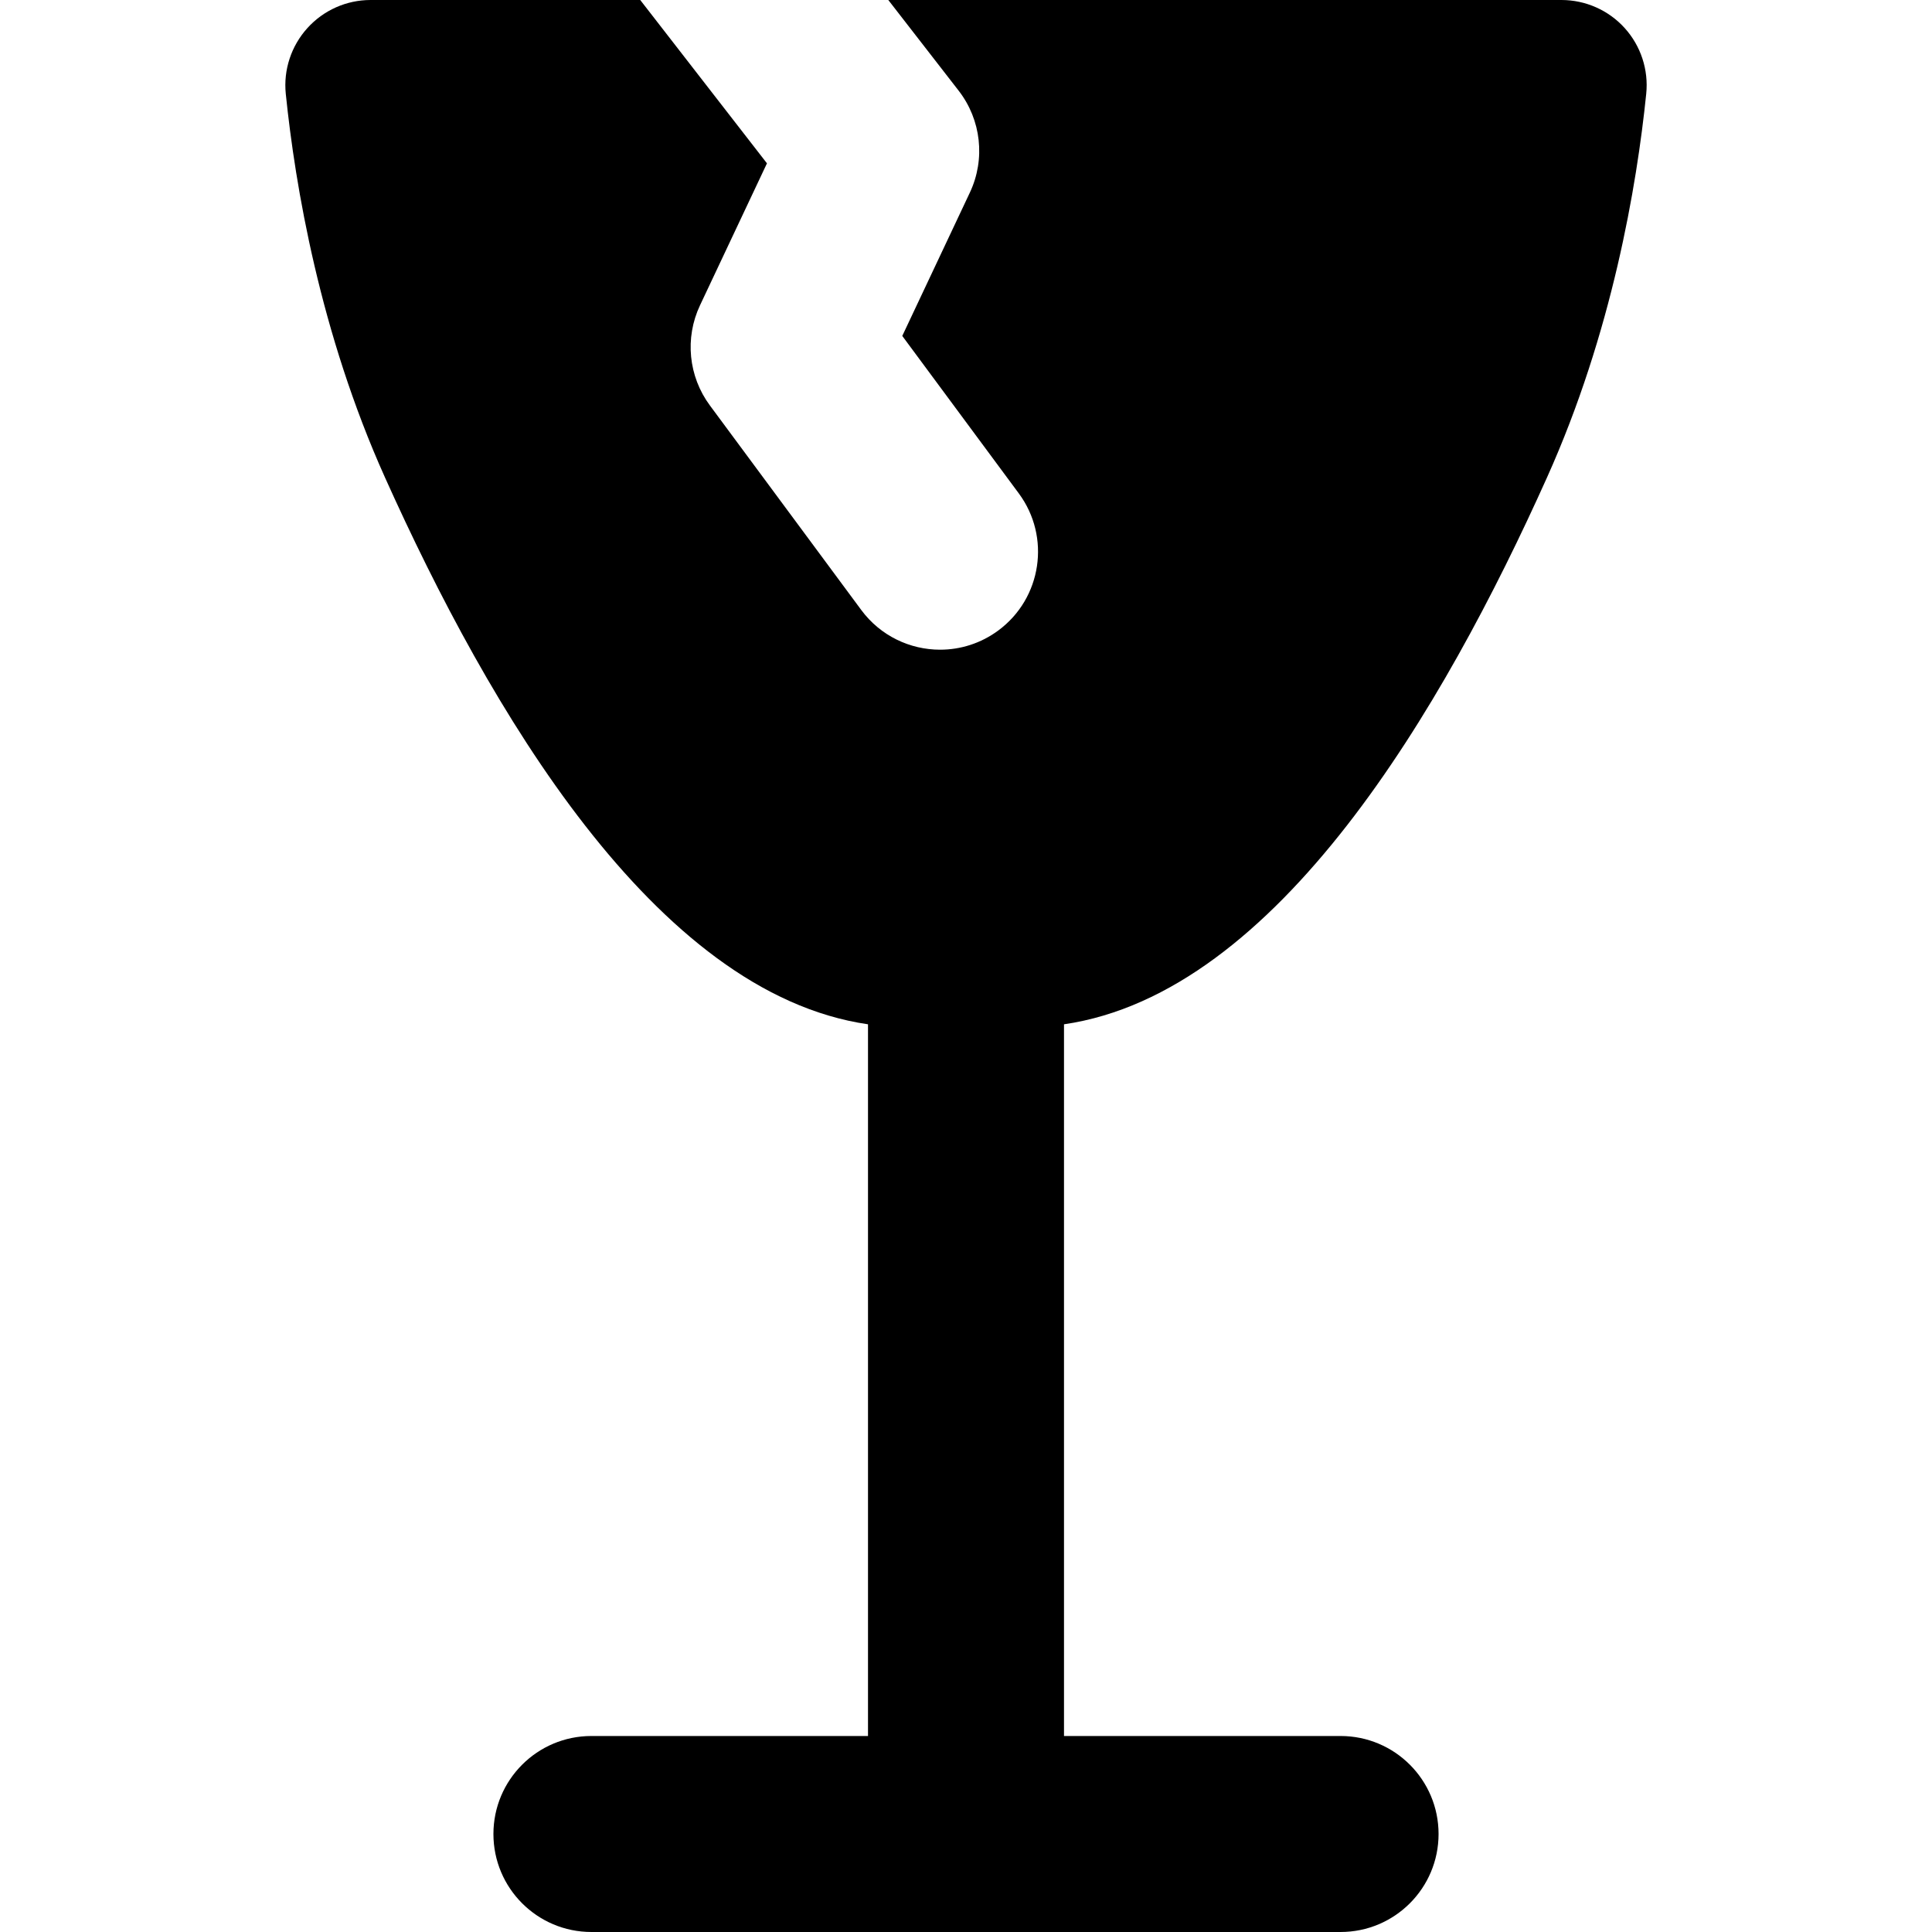
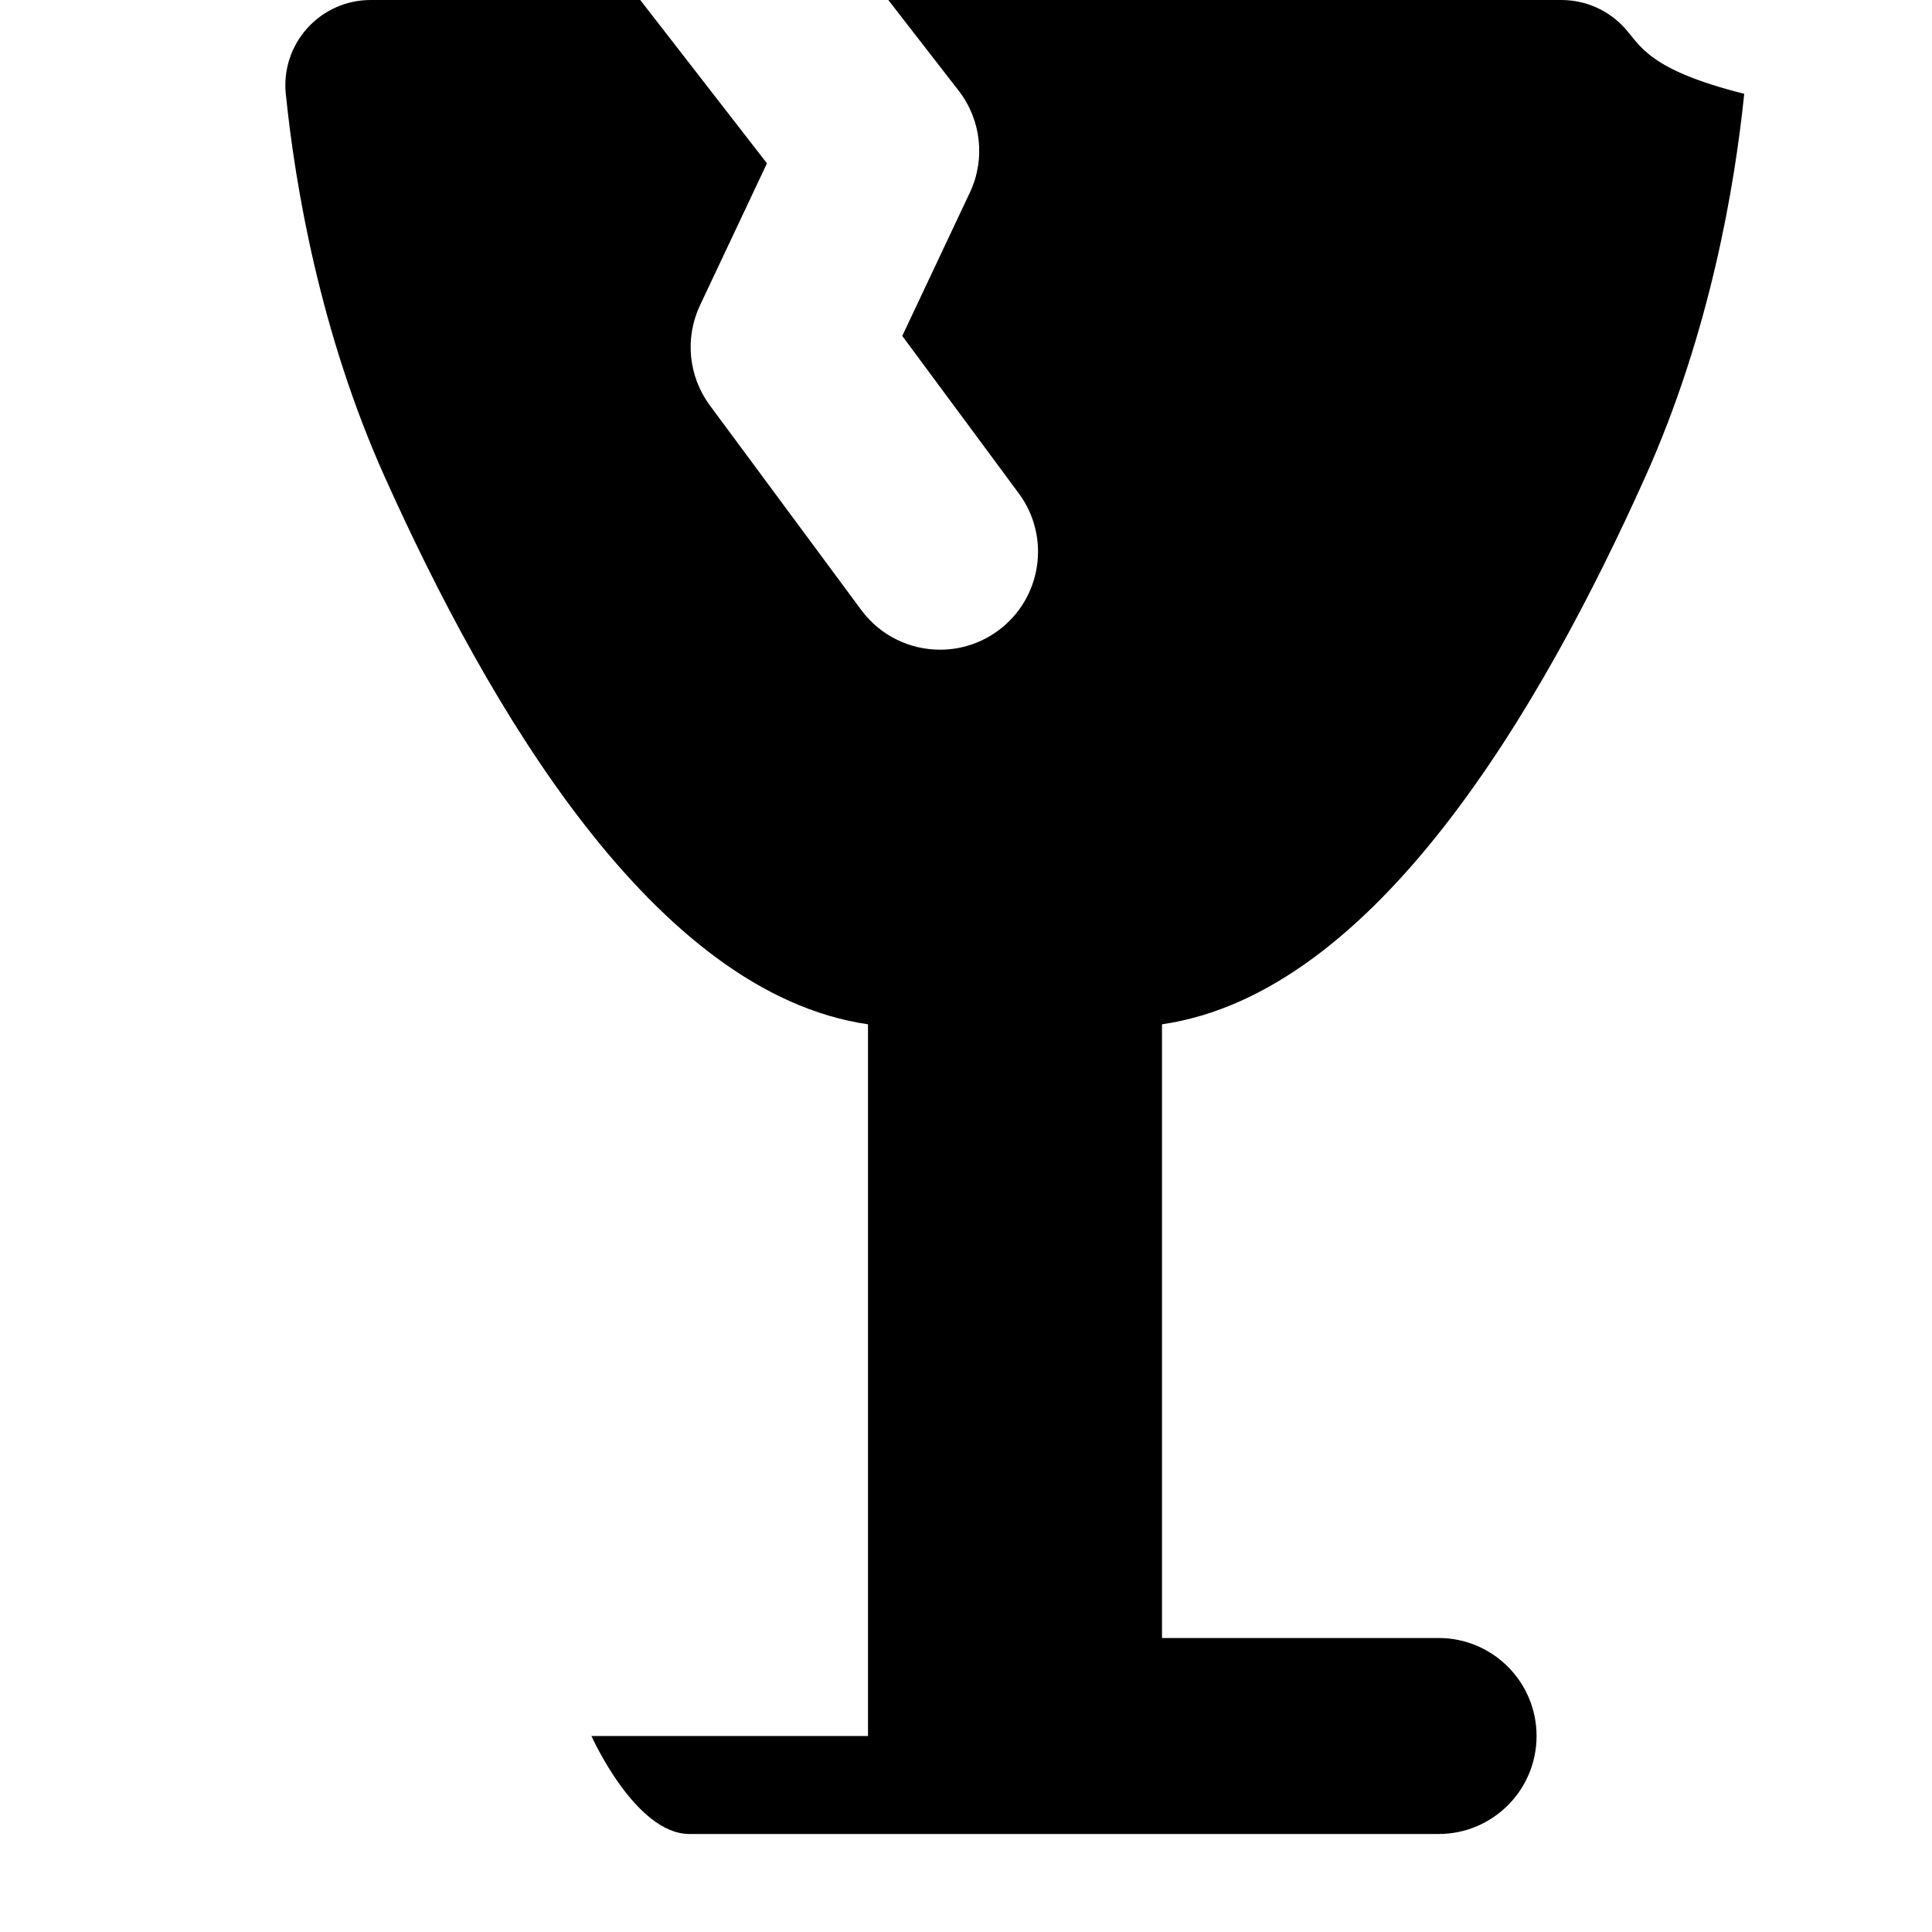
<svg xmlns="http://www.w3.org/2000/svg" fill="#000000" height="800px" width="800px" version="1.1" id="Capa_1" viewBox="0 0 295.718 295.718" xml:space="preserve">
-   <path d="M248.679,4.293C246.205,1.556,242.687,0,238.997,0H135.966l10.769,13.881c3.46,4.46,4.123,10.485,1.716,15.592  l-10.347,21.943l17.837,24.105c4.928,6.659,3.524,16.053-3.135,20.98c-2.684,1.985-5.811,2.943-8.911,2.943  c-4.594,0-9.127-2.103-12.069-6.078l-23.172-31.313c-3.285-4.439-3.865-10.325-1.51-15.32L117.393,25L97.997,0H56.719  c-3.686,0-7.198,1.563-9.67,4.298c-2.472,2.735-3.682,6.392-3.307,10.059c1.441,14.081,5.228,36.576,15.185,58.727  c15.82,35.2,41.199,78.937,73.932,83.699v108.935H90.525c-8.284,0-15,6.716-15,15s6.716,15,15,15h114.667c8.284,0,15-6.716,15-15  s-6.716-15-15-15h-42.333V156.783c32.732-4.762,58.111-48.499,73.932-83.699c9.957-22.152,13.744-44.646,15.185-58.727  C252.351,10.687,251.152,7.03,248.679,4.293z" />
+   <path d="M248.679,4.293C246.205,1.556,242.687,0,238.997,0H135.966l10.769,13.881c3.46,4.46,4.123,10.485,1.716,15.592  l-10.347,21.943l17.837,24.105c4.928,6.659,3.524,16.053-3.135,20.98c-2.684,1.985-5.811,2.943-8.911,2.943  c-4.594,0-9.127-2.103-12.069-6.078l-23.172-31.313c-3.285-4.439-3.865-10.325-1.51-15.32L117.393,25L97.997,0H56.719  c-3.686,0-7.198,1.563-9.67,4.298c-2.472,2.735-3.682,6.392-3.307,10.059c1.441,14.081,5.228,36.576,15.185,58.727  c15.82,35.2,41.199,78.937,73.932,83.699v108.935H90.525s6.716,15,15,15h114.667c8.284,0,15-6.716,15-15  s-6.716-15-15-15h-42.333V156.783c32.732-4.762,58.111-48.499,73.932-83.699c9.957-22.152,13.744-44.646,15.185-58.727  C252.351,10.687,251.152,7.03,248.679,4.293z" />
</svg>